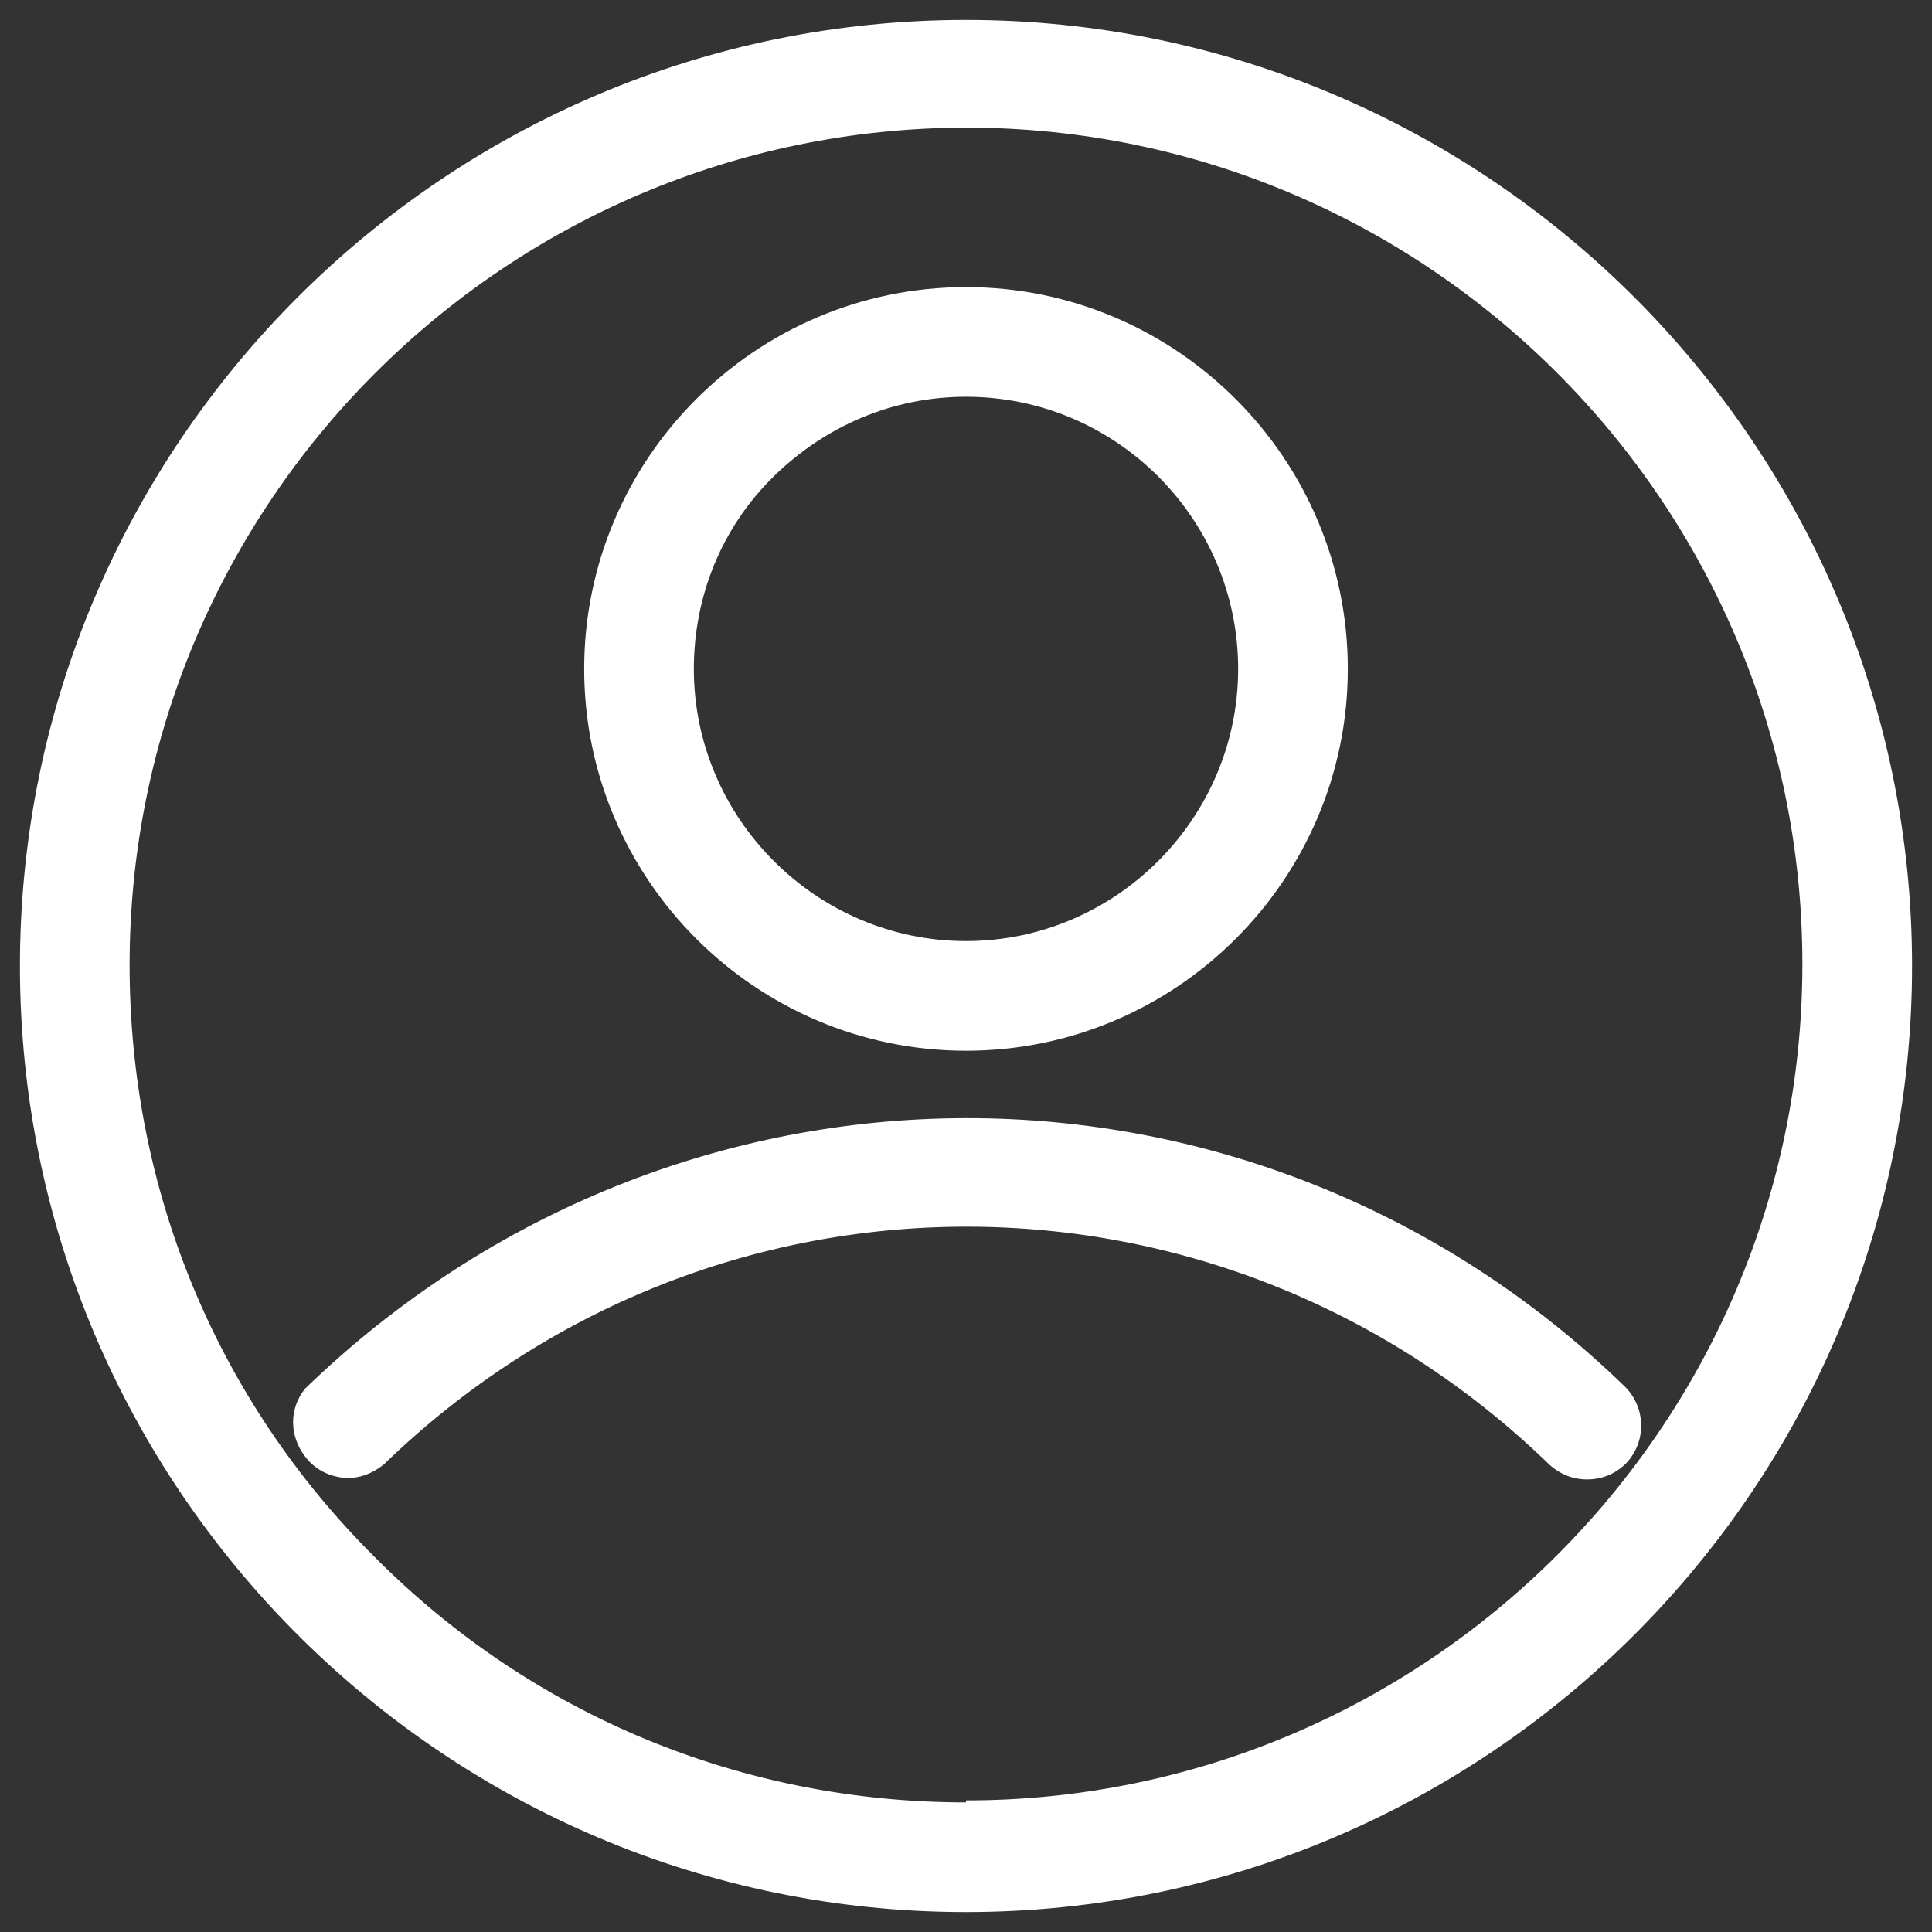
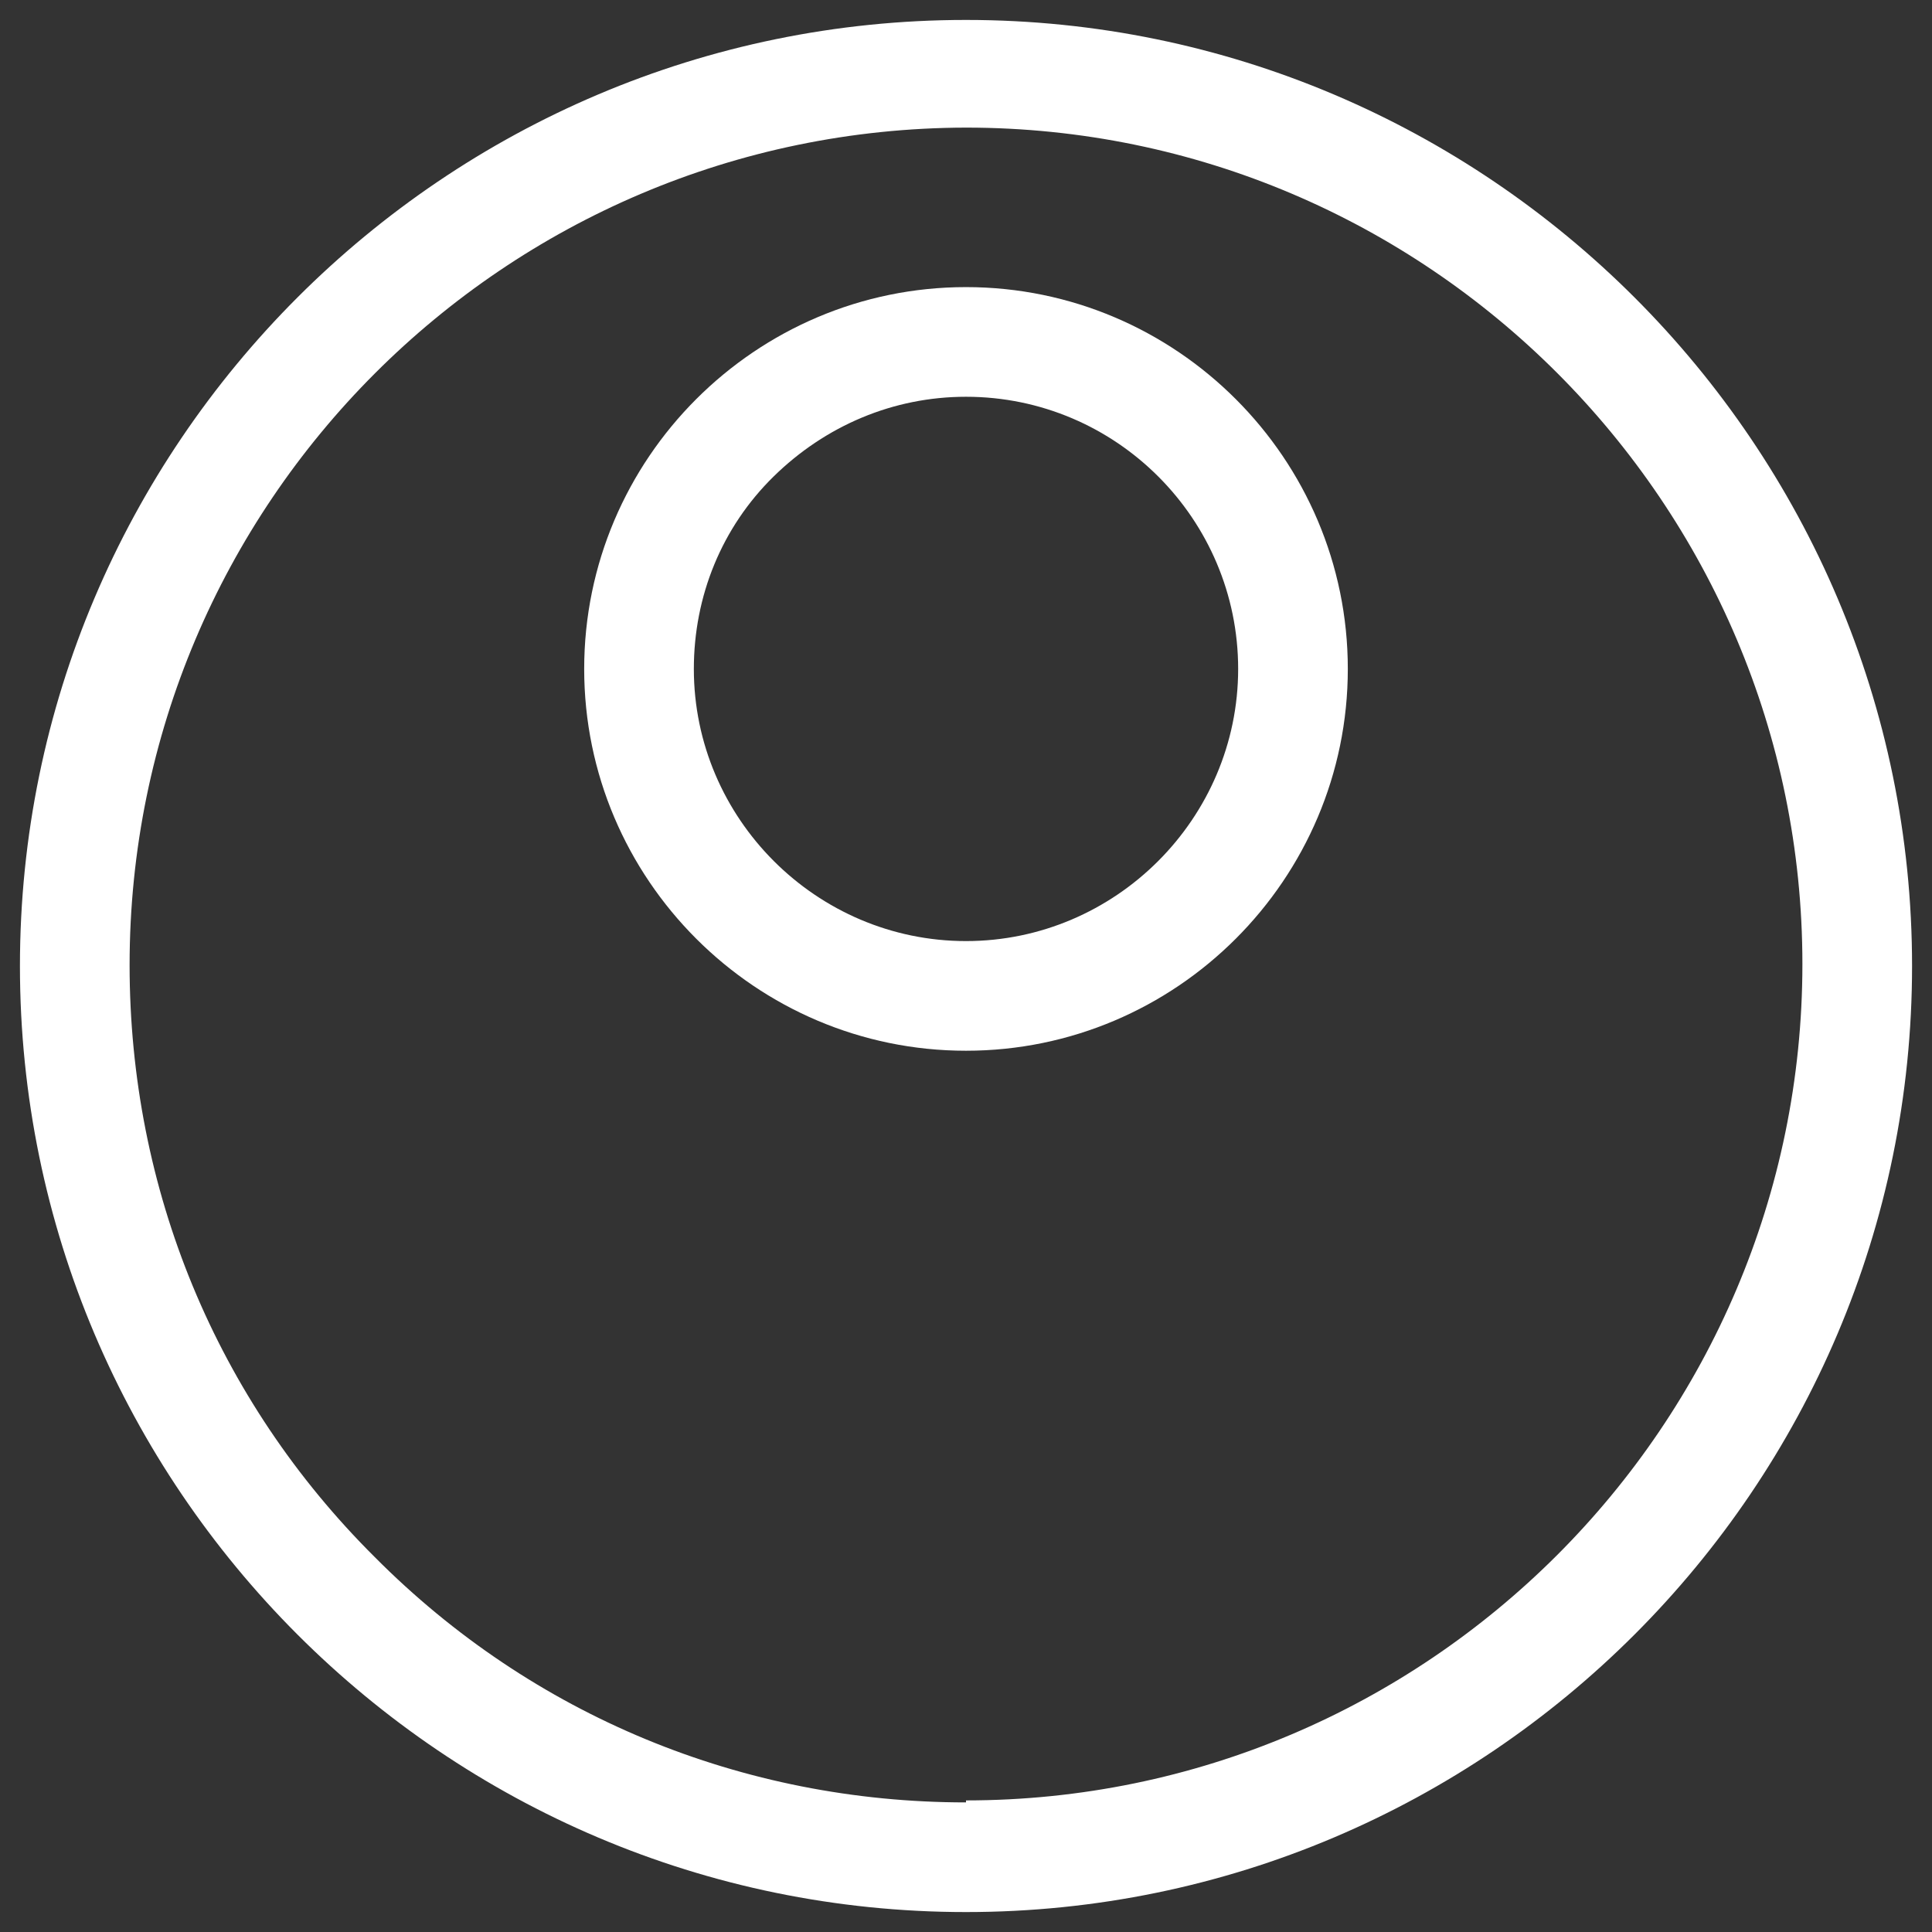
<svg xmlns="http://www.w3.org/2000/svg" id="Calque_1" viewBox="0 0 19.38 19.38">
  <rect x="0" y="0" width="19.38" height="19.38" fill="#333333" stroke="none" />
  <defs>
    <style>.cls-1{fill:#fff;stroke-width:0px;}</style>
  </defs>
-   <path class="cls-1" d="M16.13,14.51l.18.17c.21-.22.2-.56-.01-.77-3.71-3.6-9.51-3.59-13.24.02-.16.2-.16.47,0,.68.09.12.22.19.36.21.15.02.29-.02.43-.13,3.28-3.18,8.41-3.18,11.69,0,.11.1.24.15.38.15s.28-.05.39-.16l-.18-.18h0s0,0,0,0Z" />
  <path class="cls-1" d="M9.69,10.54h0c2.11,0,3.83-1.72,3.83-3.83s-1.72-3.83-3.83-3.83-3.83,1.72-3.83,3.83c0,2.11,1.72,3.83,3.83,3.83ZM9.69,3.98h0c1.51,0,2.73,1.23,2.73,2.73s-1.23,2.73-2.73,2.73-2.73-1.23-2.73-2.73c0-.73.28-1.42.8-1.93s1.2-.8,1.93-.8ZM9.69,3.73h0s0,0,0,0ZM9.69,10.29h0s0,0,0,0Z" />
  <path class="cls-1" d="M9.69.2C4.46.2.2,4.46.2,9.69s4.26,9.49,9.49,9.49,9.49-4.26,9.49-9.49S14.92.2,9.69.2ZM9.69,18.08h0s0,0,0,0c-2.24,0-4.35-.87-5.93-2.46-1.59-1.58-2.46-3.69-2.46-5.94,0-4.63,3.76-8.39,8.39-8.4h0c4.63,0,8.39,3.77,8.39,8.39,0,4.63-3.77,8.39-8.39,8.39Z" />
</svg>